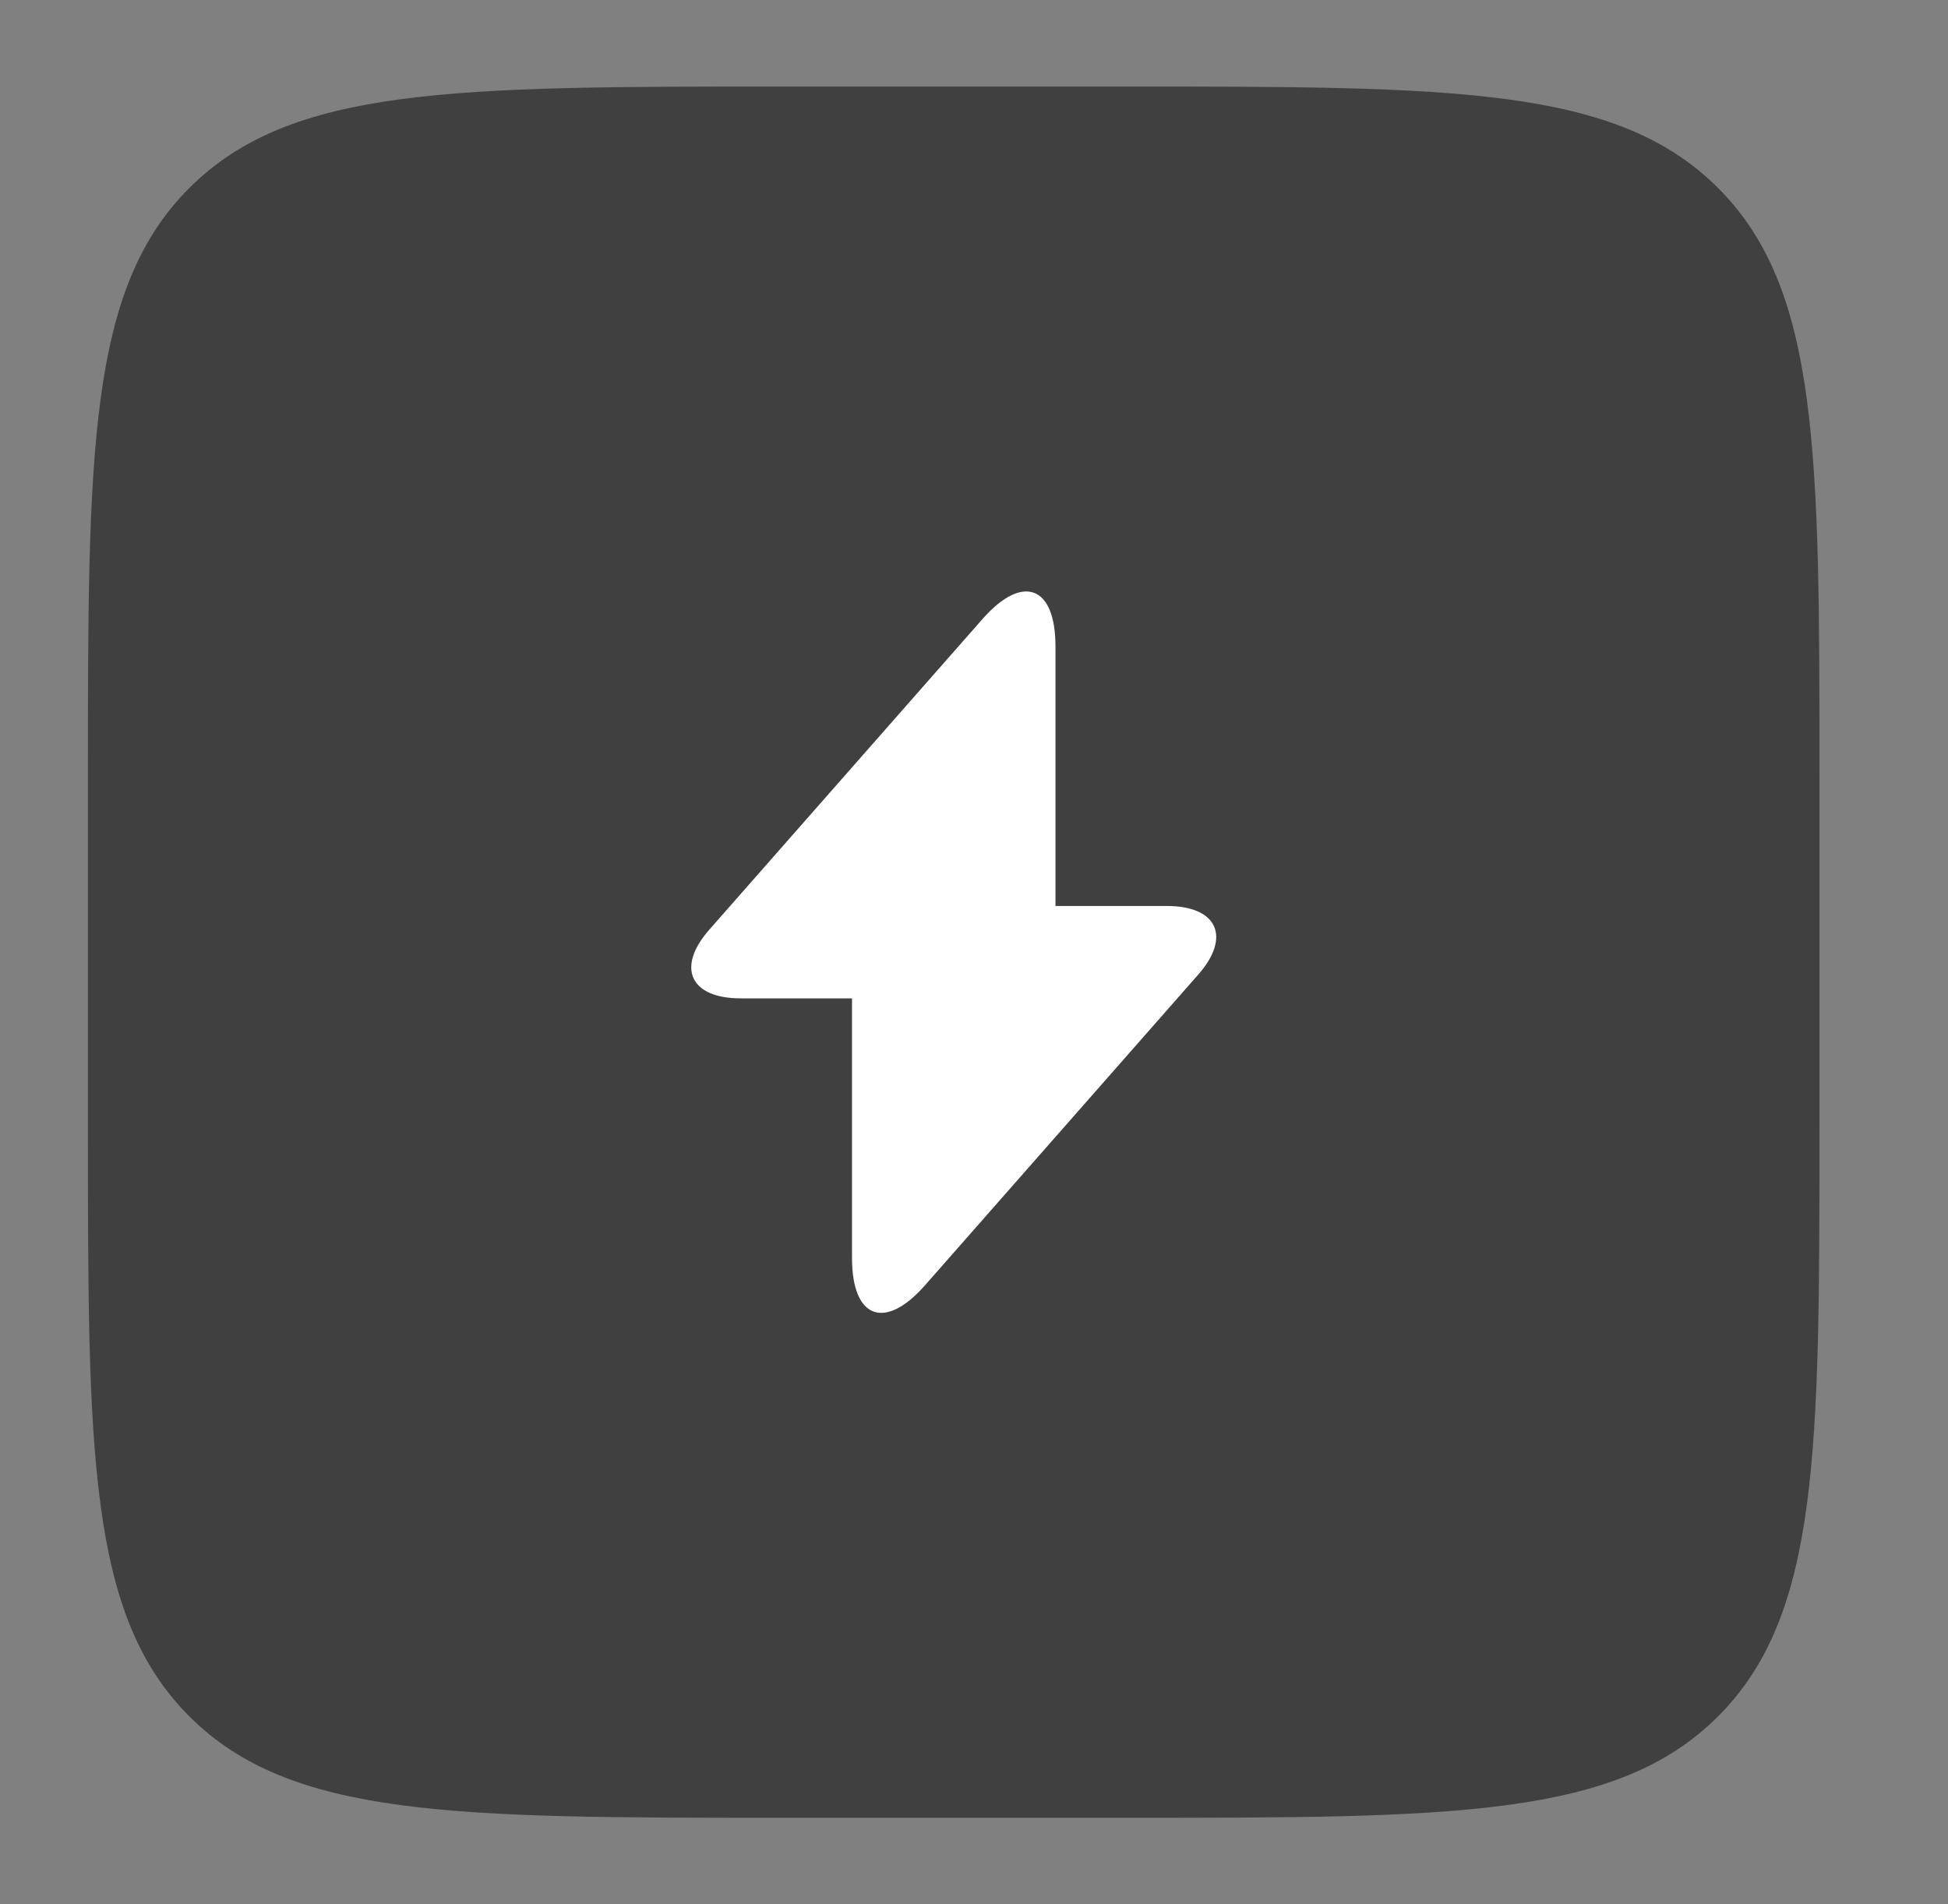
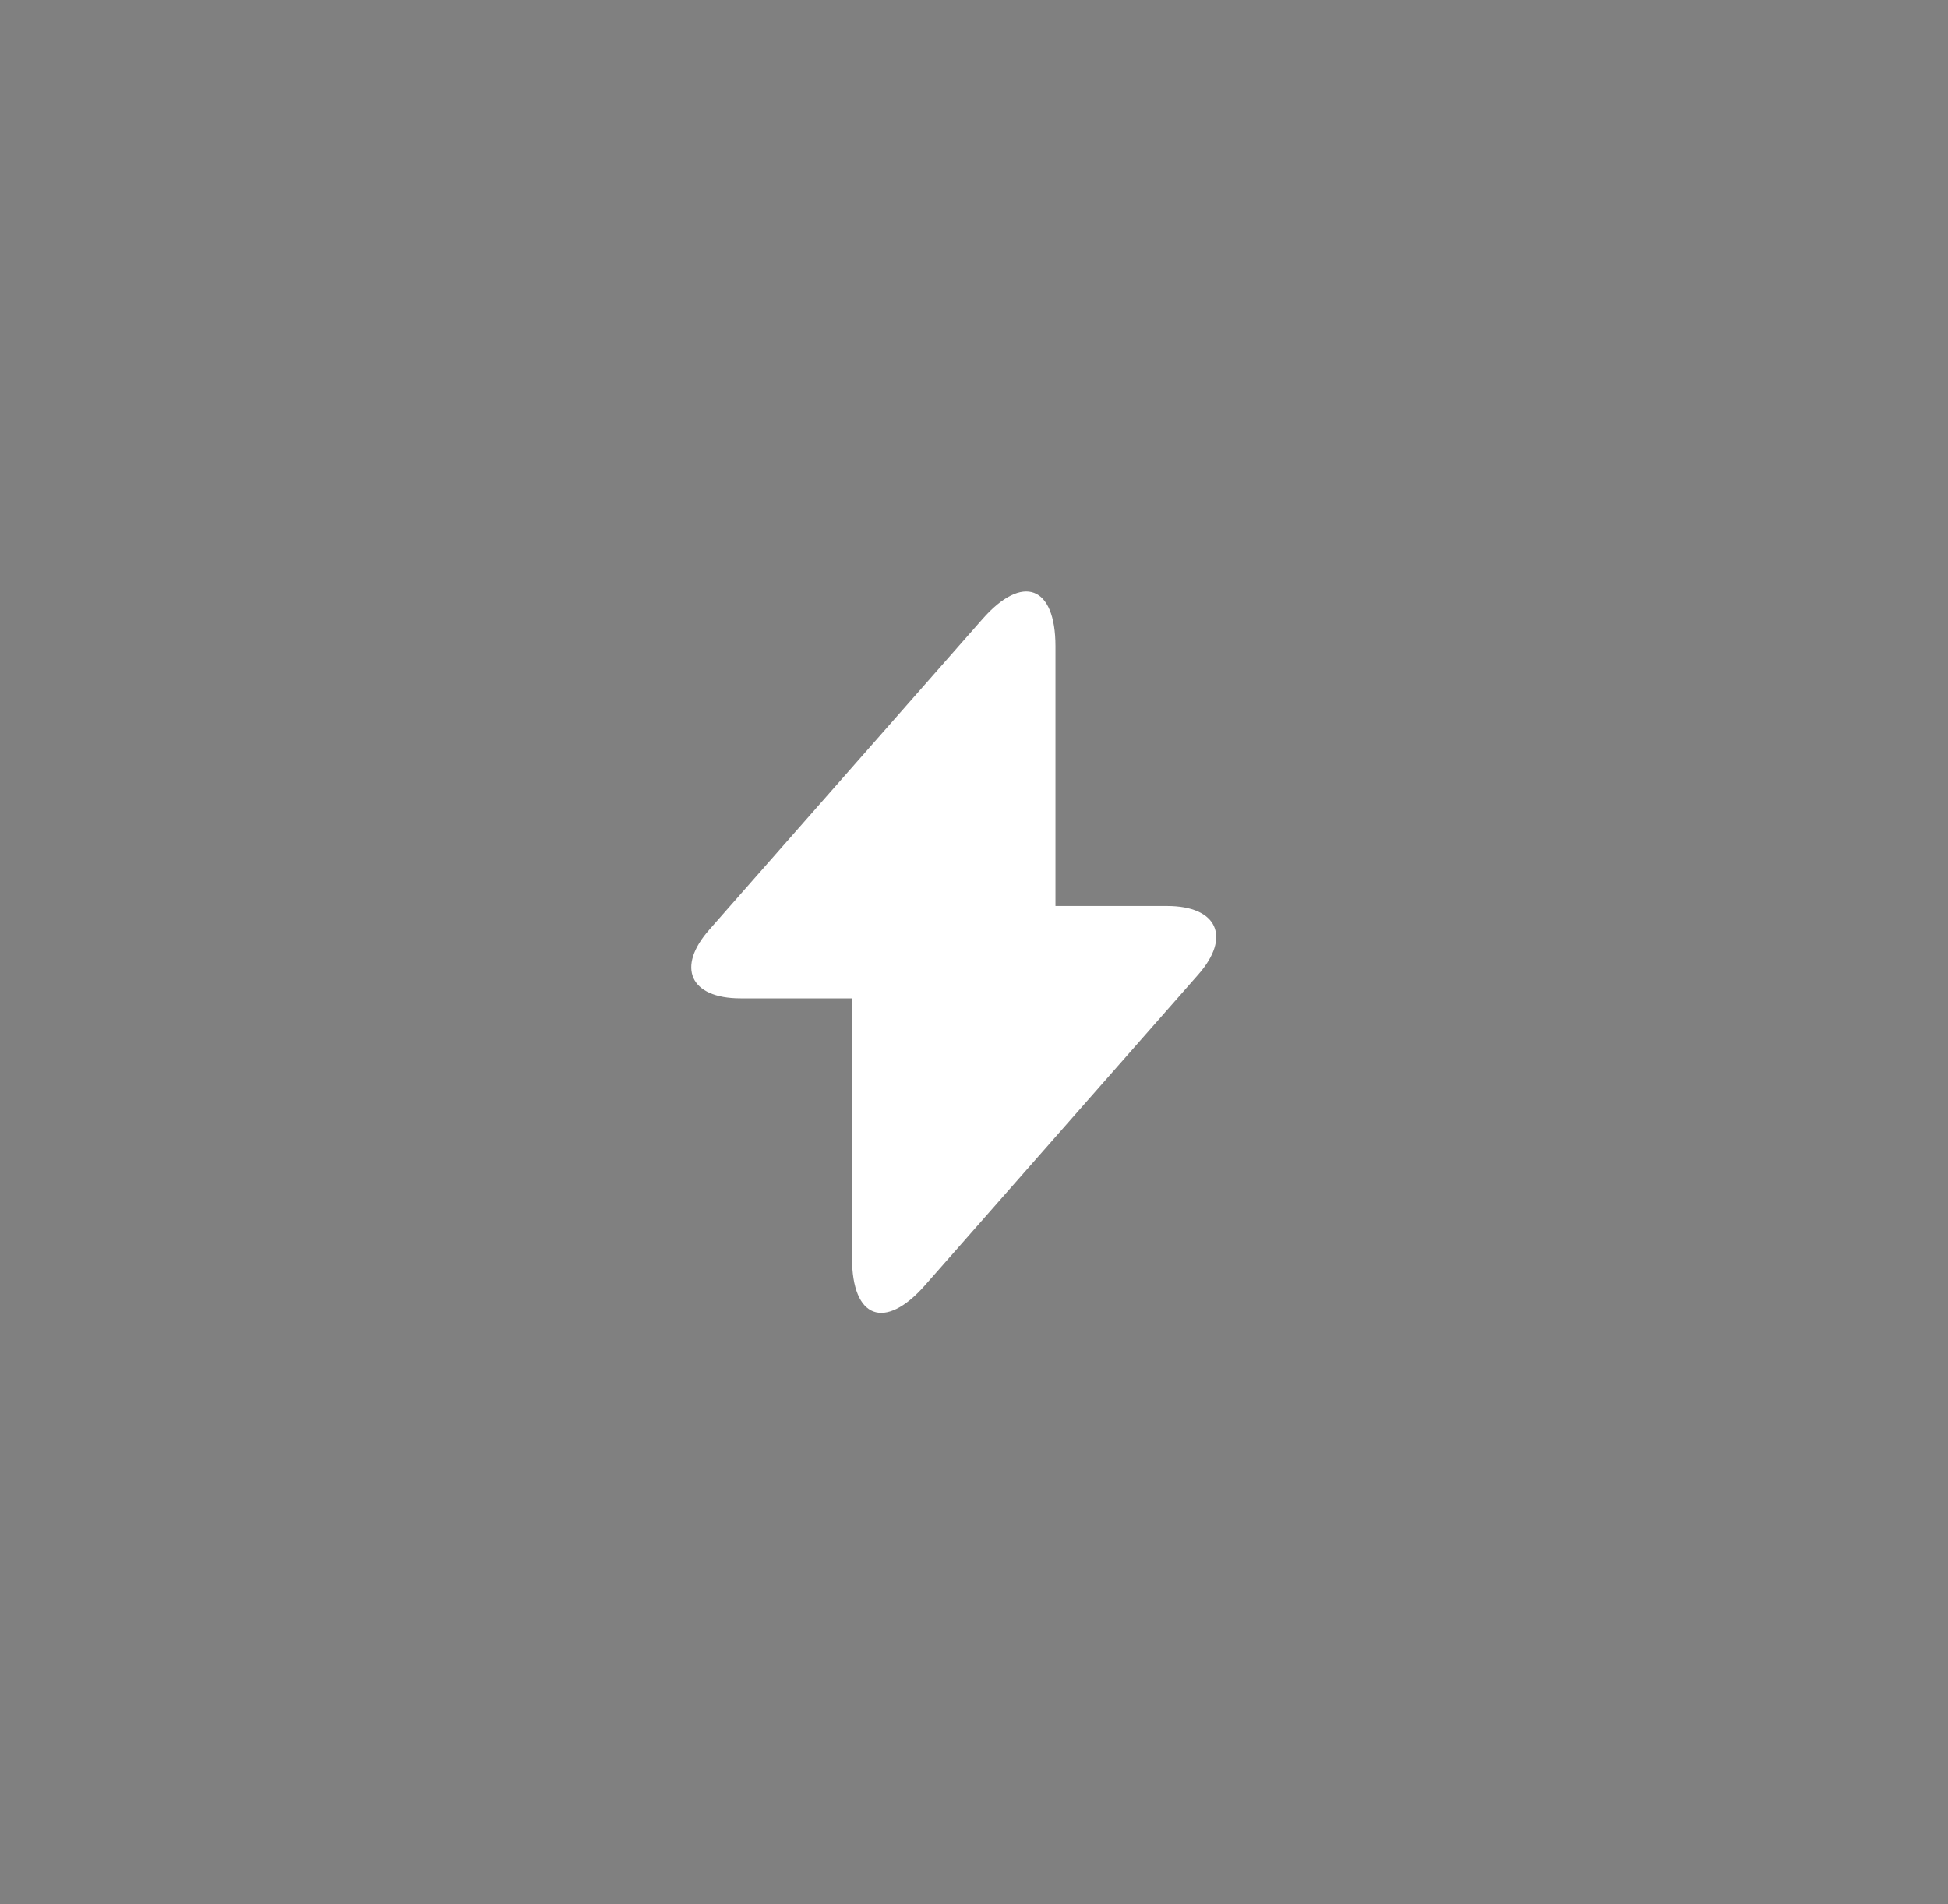
<svg xmlns="http://www.w3.org/2000/svg" width="45" height="44" viewBox="0 0 45 44" fill="none">
  <rect x="0" y="0" width="45" height="44" fill="#808080" stroke="none" />
-   <path d="M2.031 18C2.031 10.457 2.031 6.686 4.374 4.343C6.718 2 10.489 2 18.031 2H26.031C33.574 2 37.345 2 39.688 4.343C42.031 6.686 42.031 10.457 42.031 18V26C42.031 33.542 42.031 37.314 39.688 39.657C37.345 42 33.574 42 26.031 42H18.031C10.489 42 6.718 42 4.374 39.657C2.031 37.314 2.031 33.542 2.031 26V18Z" fill="black" fill-opacity="0.5" />
  <path d="M26.957 20.933H24.382V14.933C24.382 13.533 23.624 13.25 22.699 14.3L22.032 15.058L16.39 21.475C15.615 22.35 15.94 23.067 17.107 23.067H19.682V29.067C19.682 30.467 20.44 30.75 21.365 29.7L22.032 28.942L27.674 22.525C28.449 21.65 28.124 20.933 26.957 20.933Z" fill="white" />
</svg>